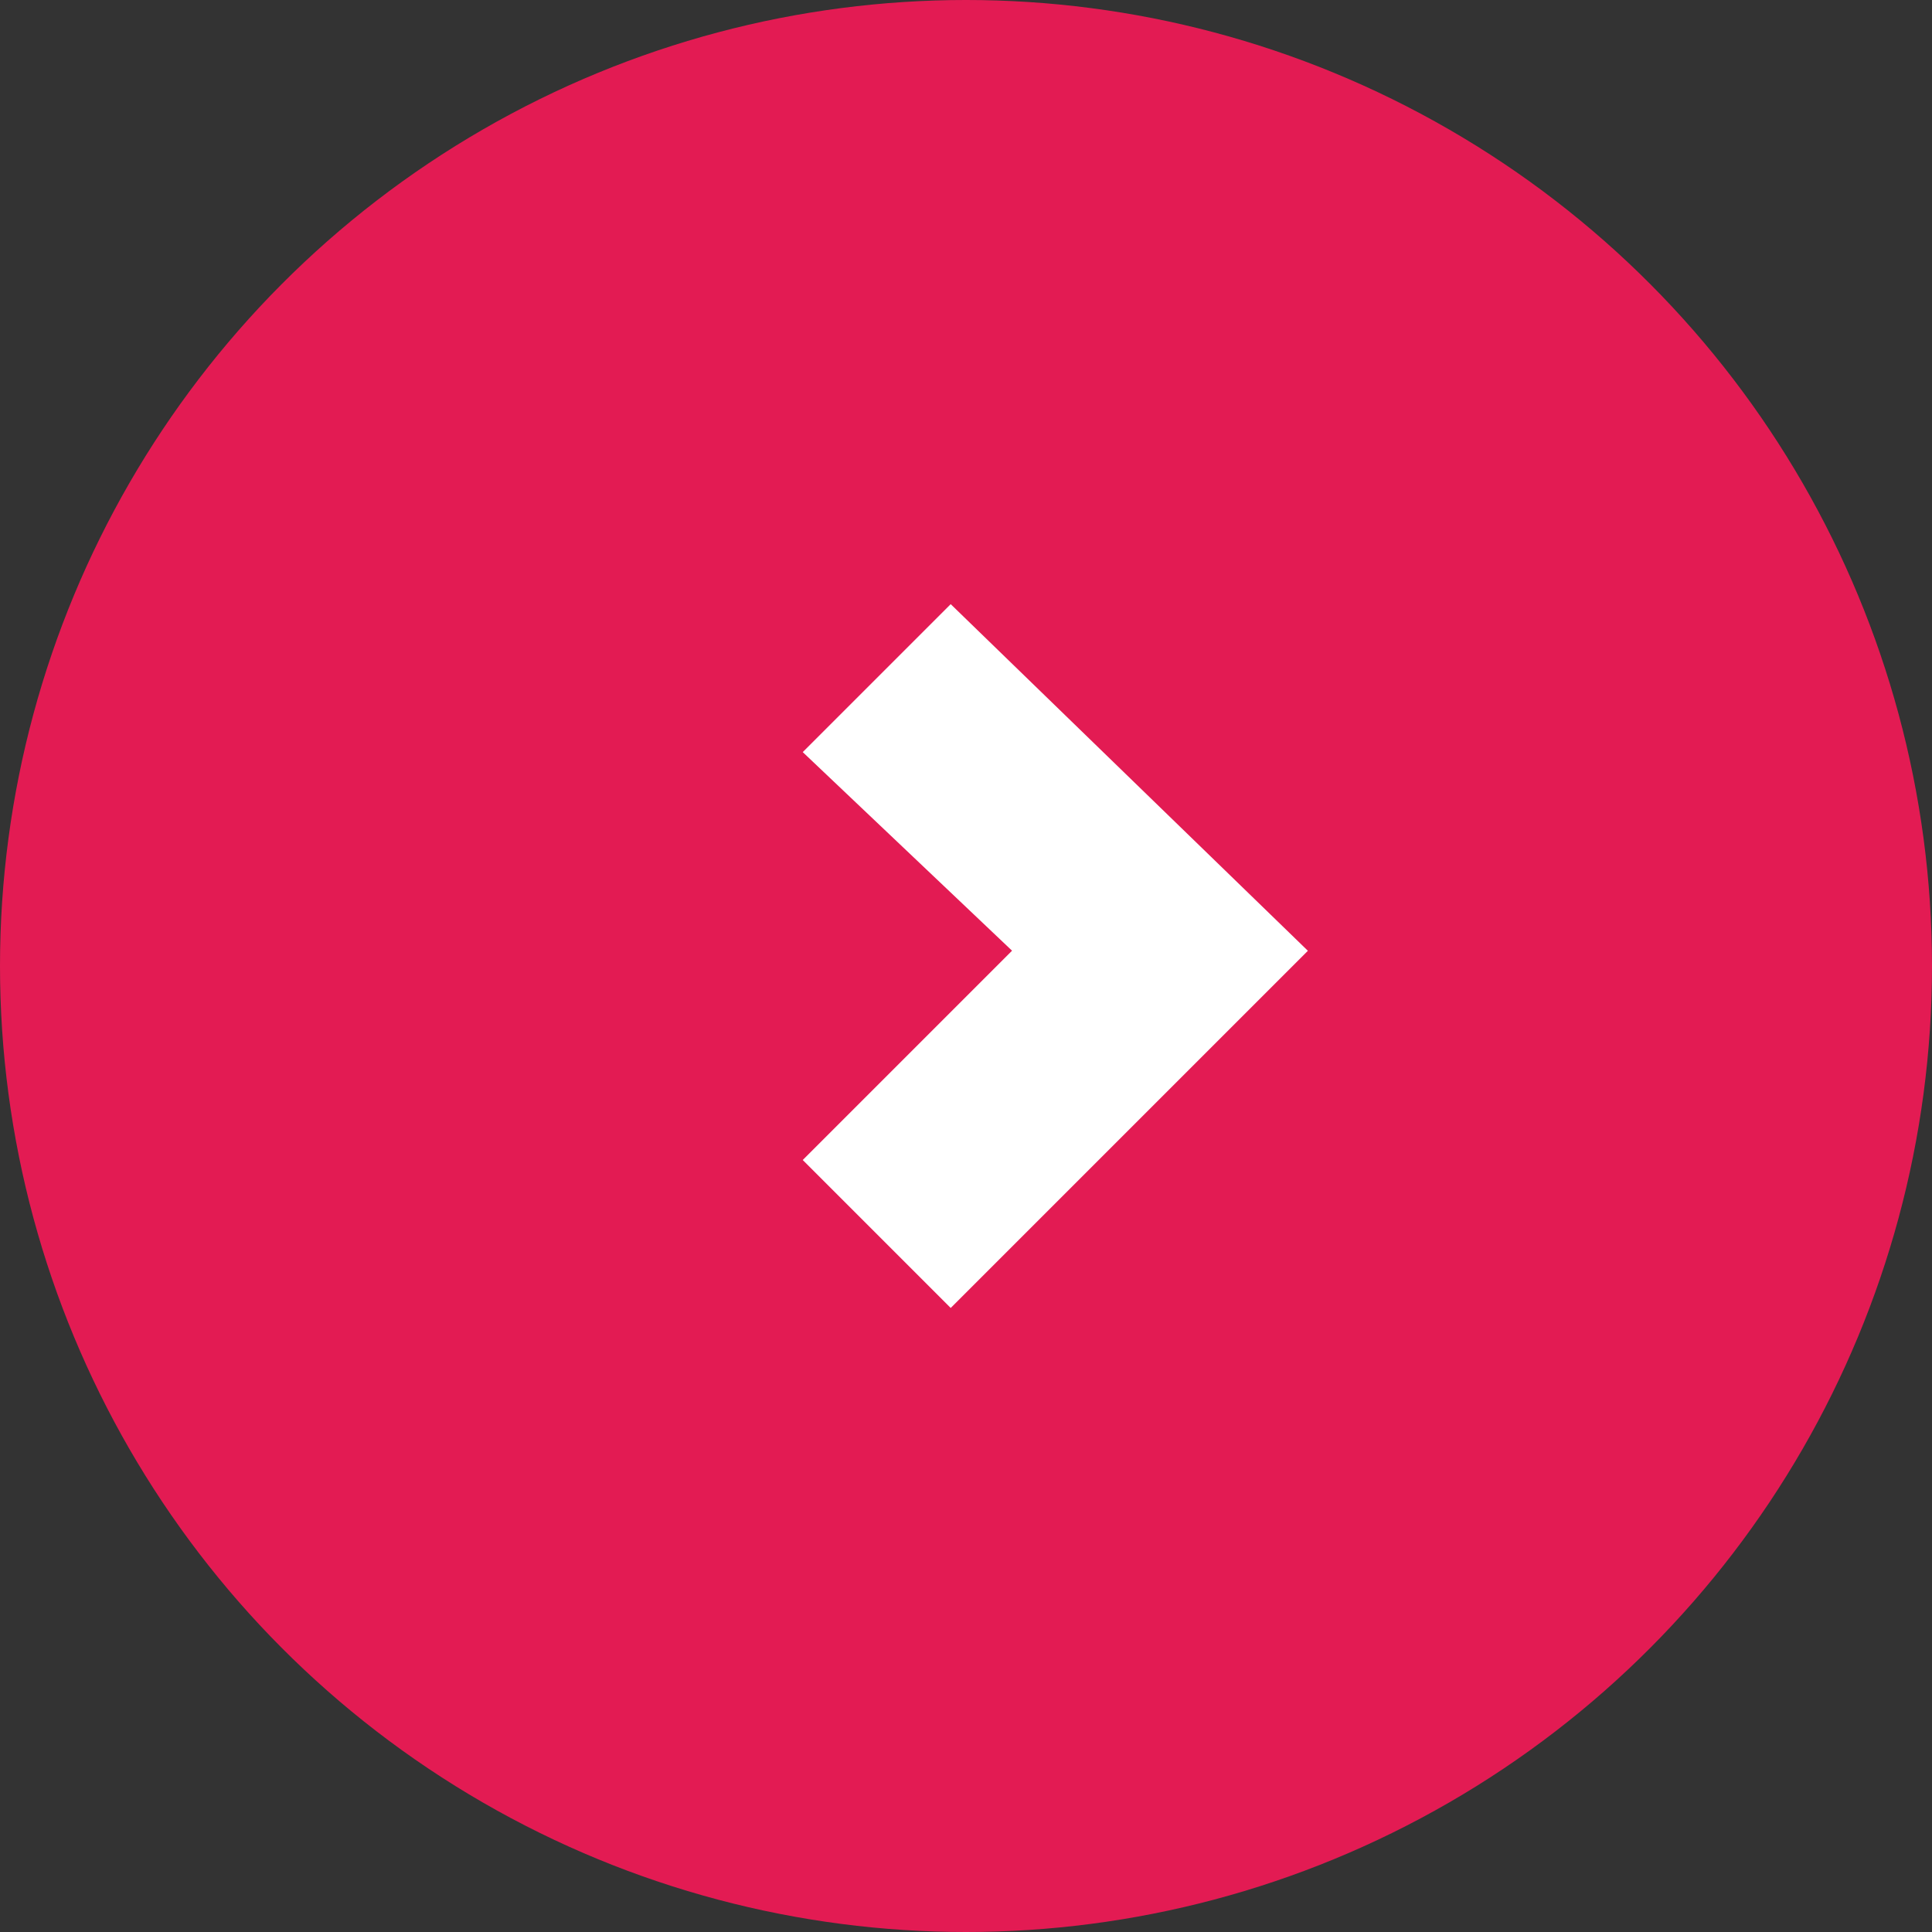
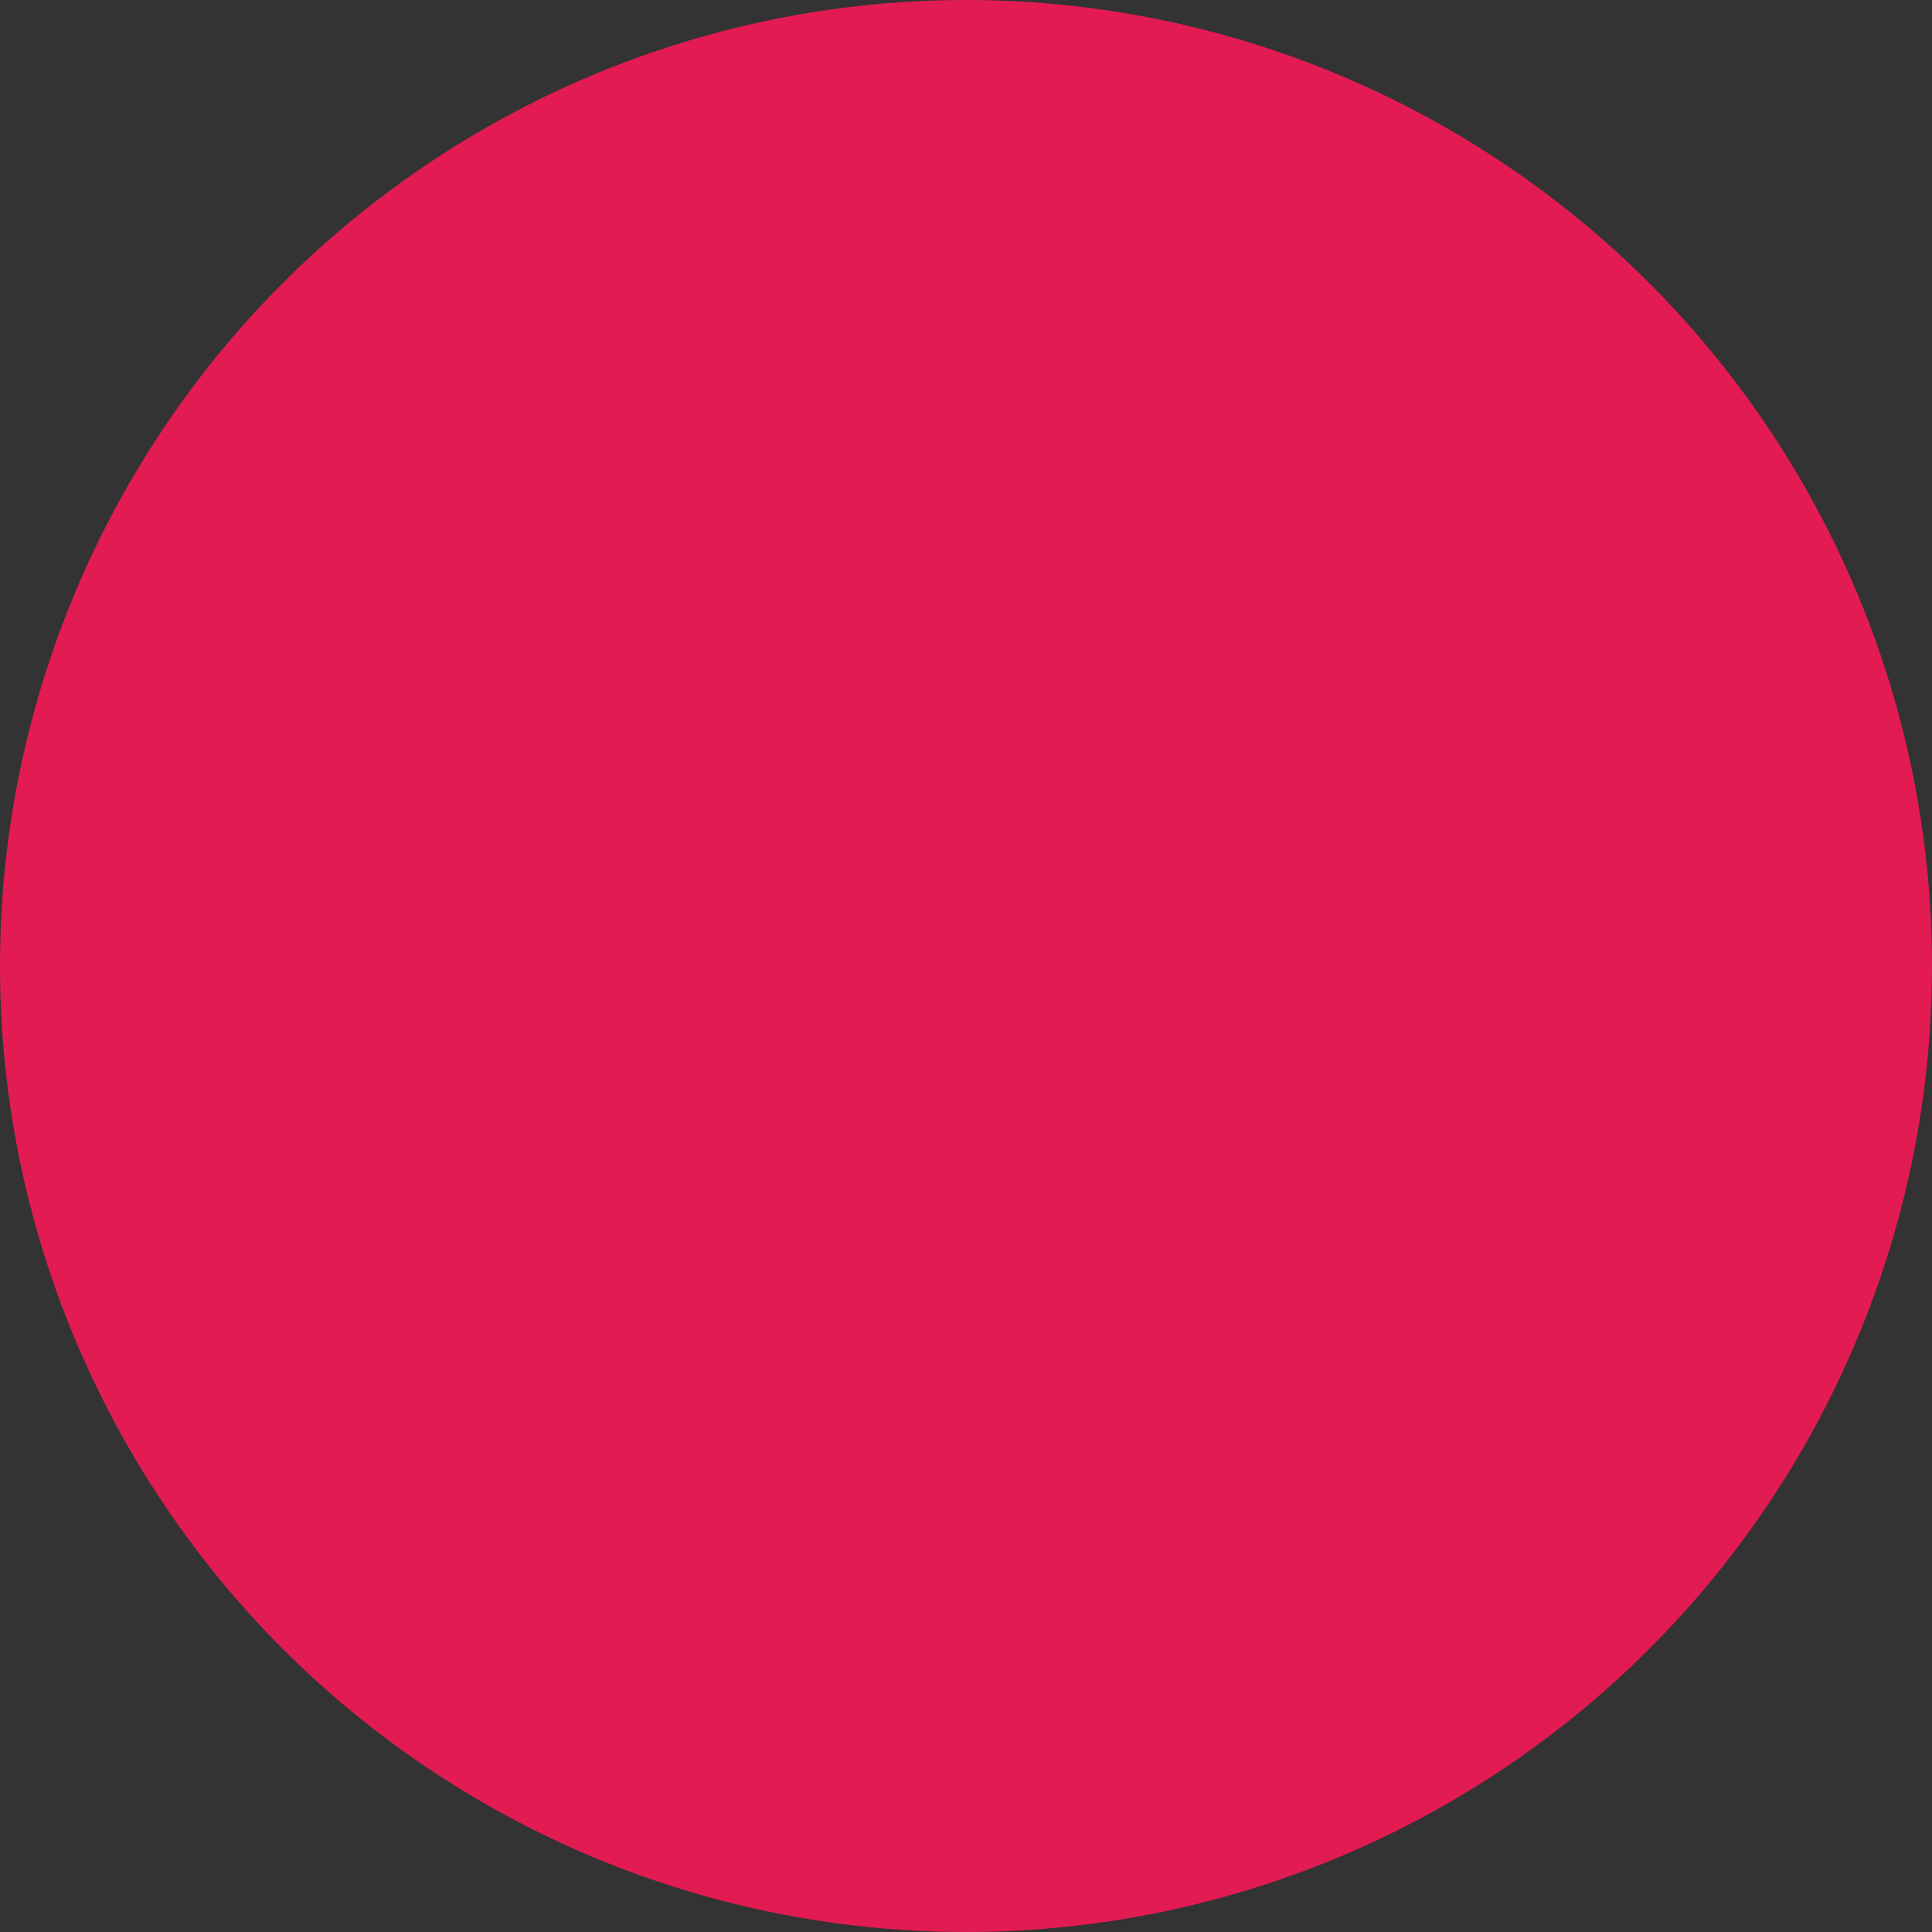
<svg xmlns="http://www.w3.org/2000/svg" width="24px" height="24px">
  <rect width="100%" height="100%" fill="#333333" stroke="none" />
  <circle fill="#E31B53" cx="12" cy="12" r="12" />
-   <path fill="#FFFFFF" d="M16.247,11.811l-4.437,4.437L9.972,14.41l2.6-2.6l-2.6-2.467l1.838-1.838L16.247,11.811z" />
</svg>